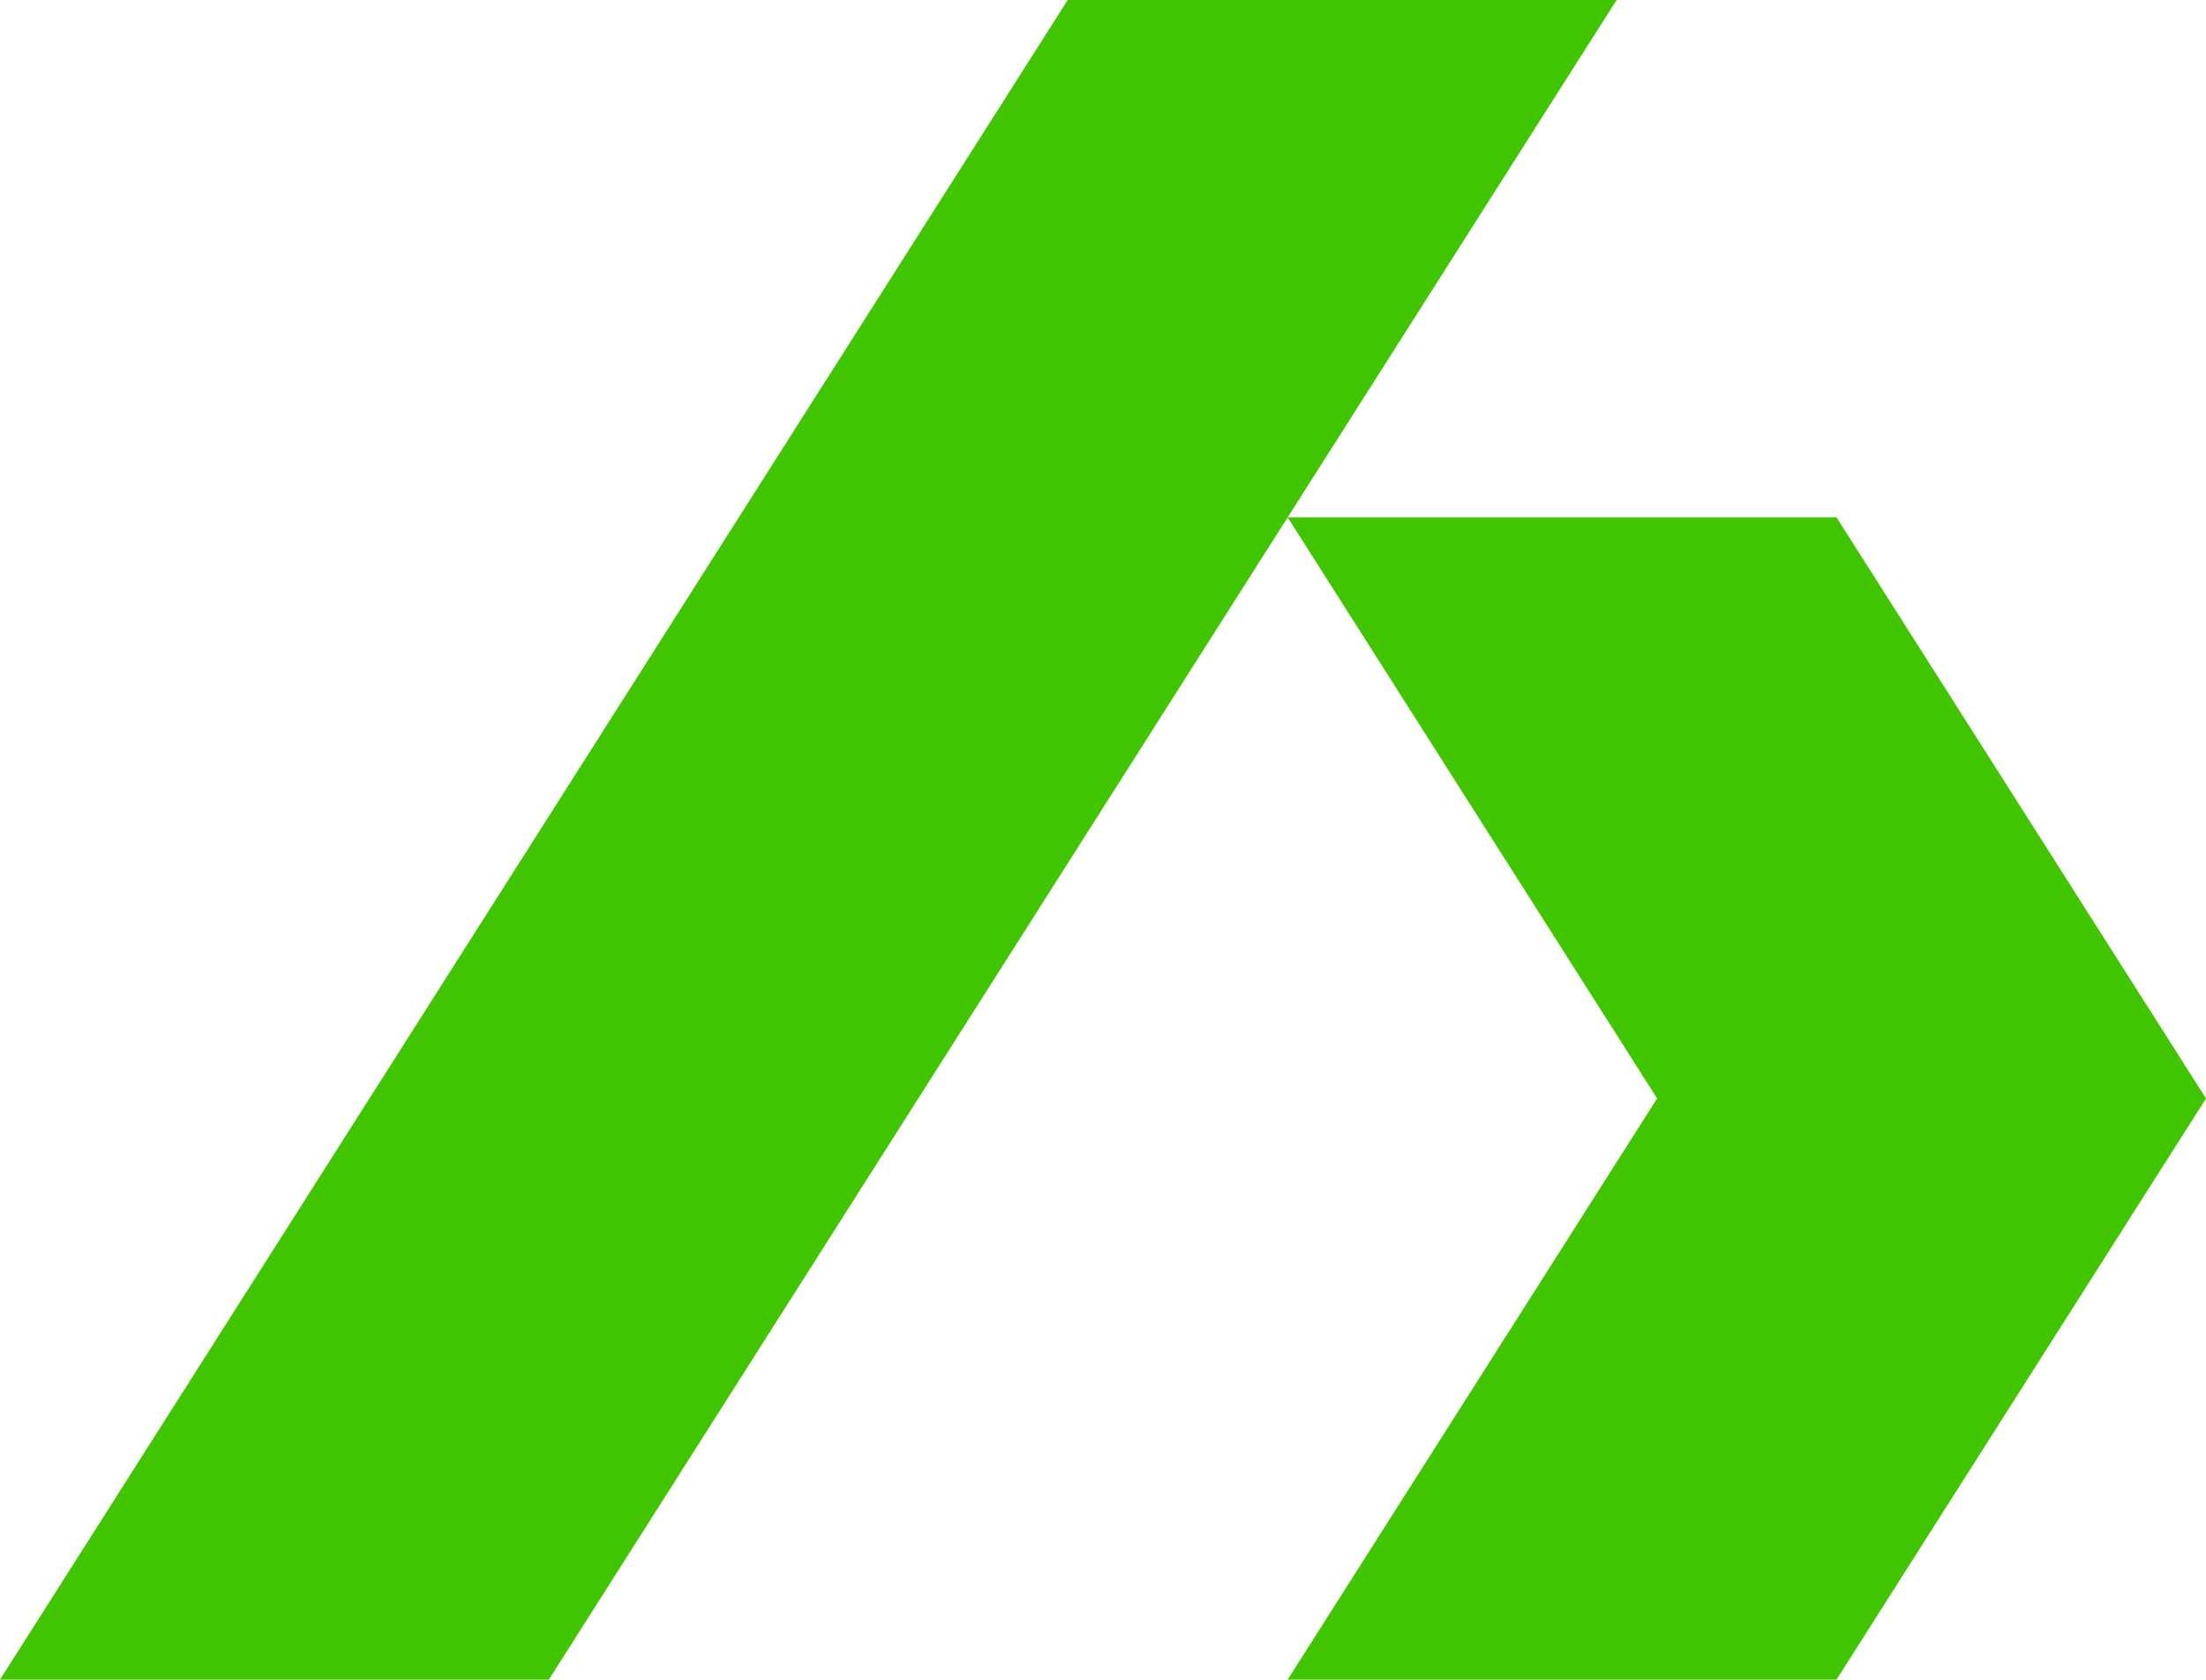
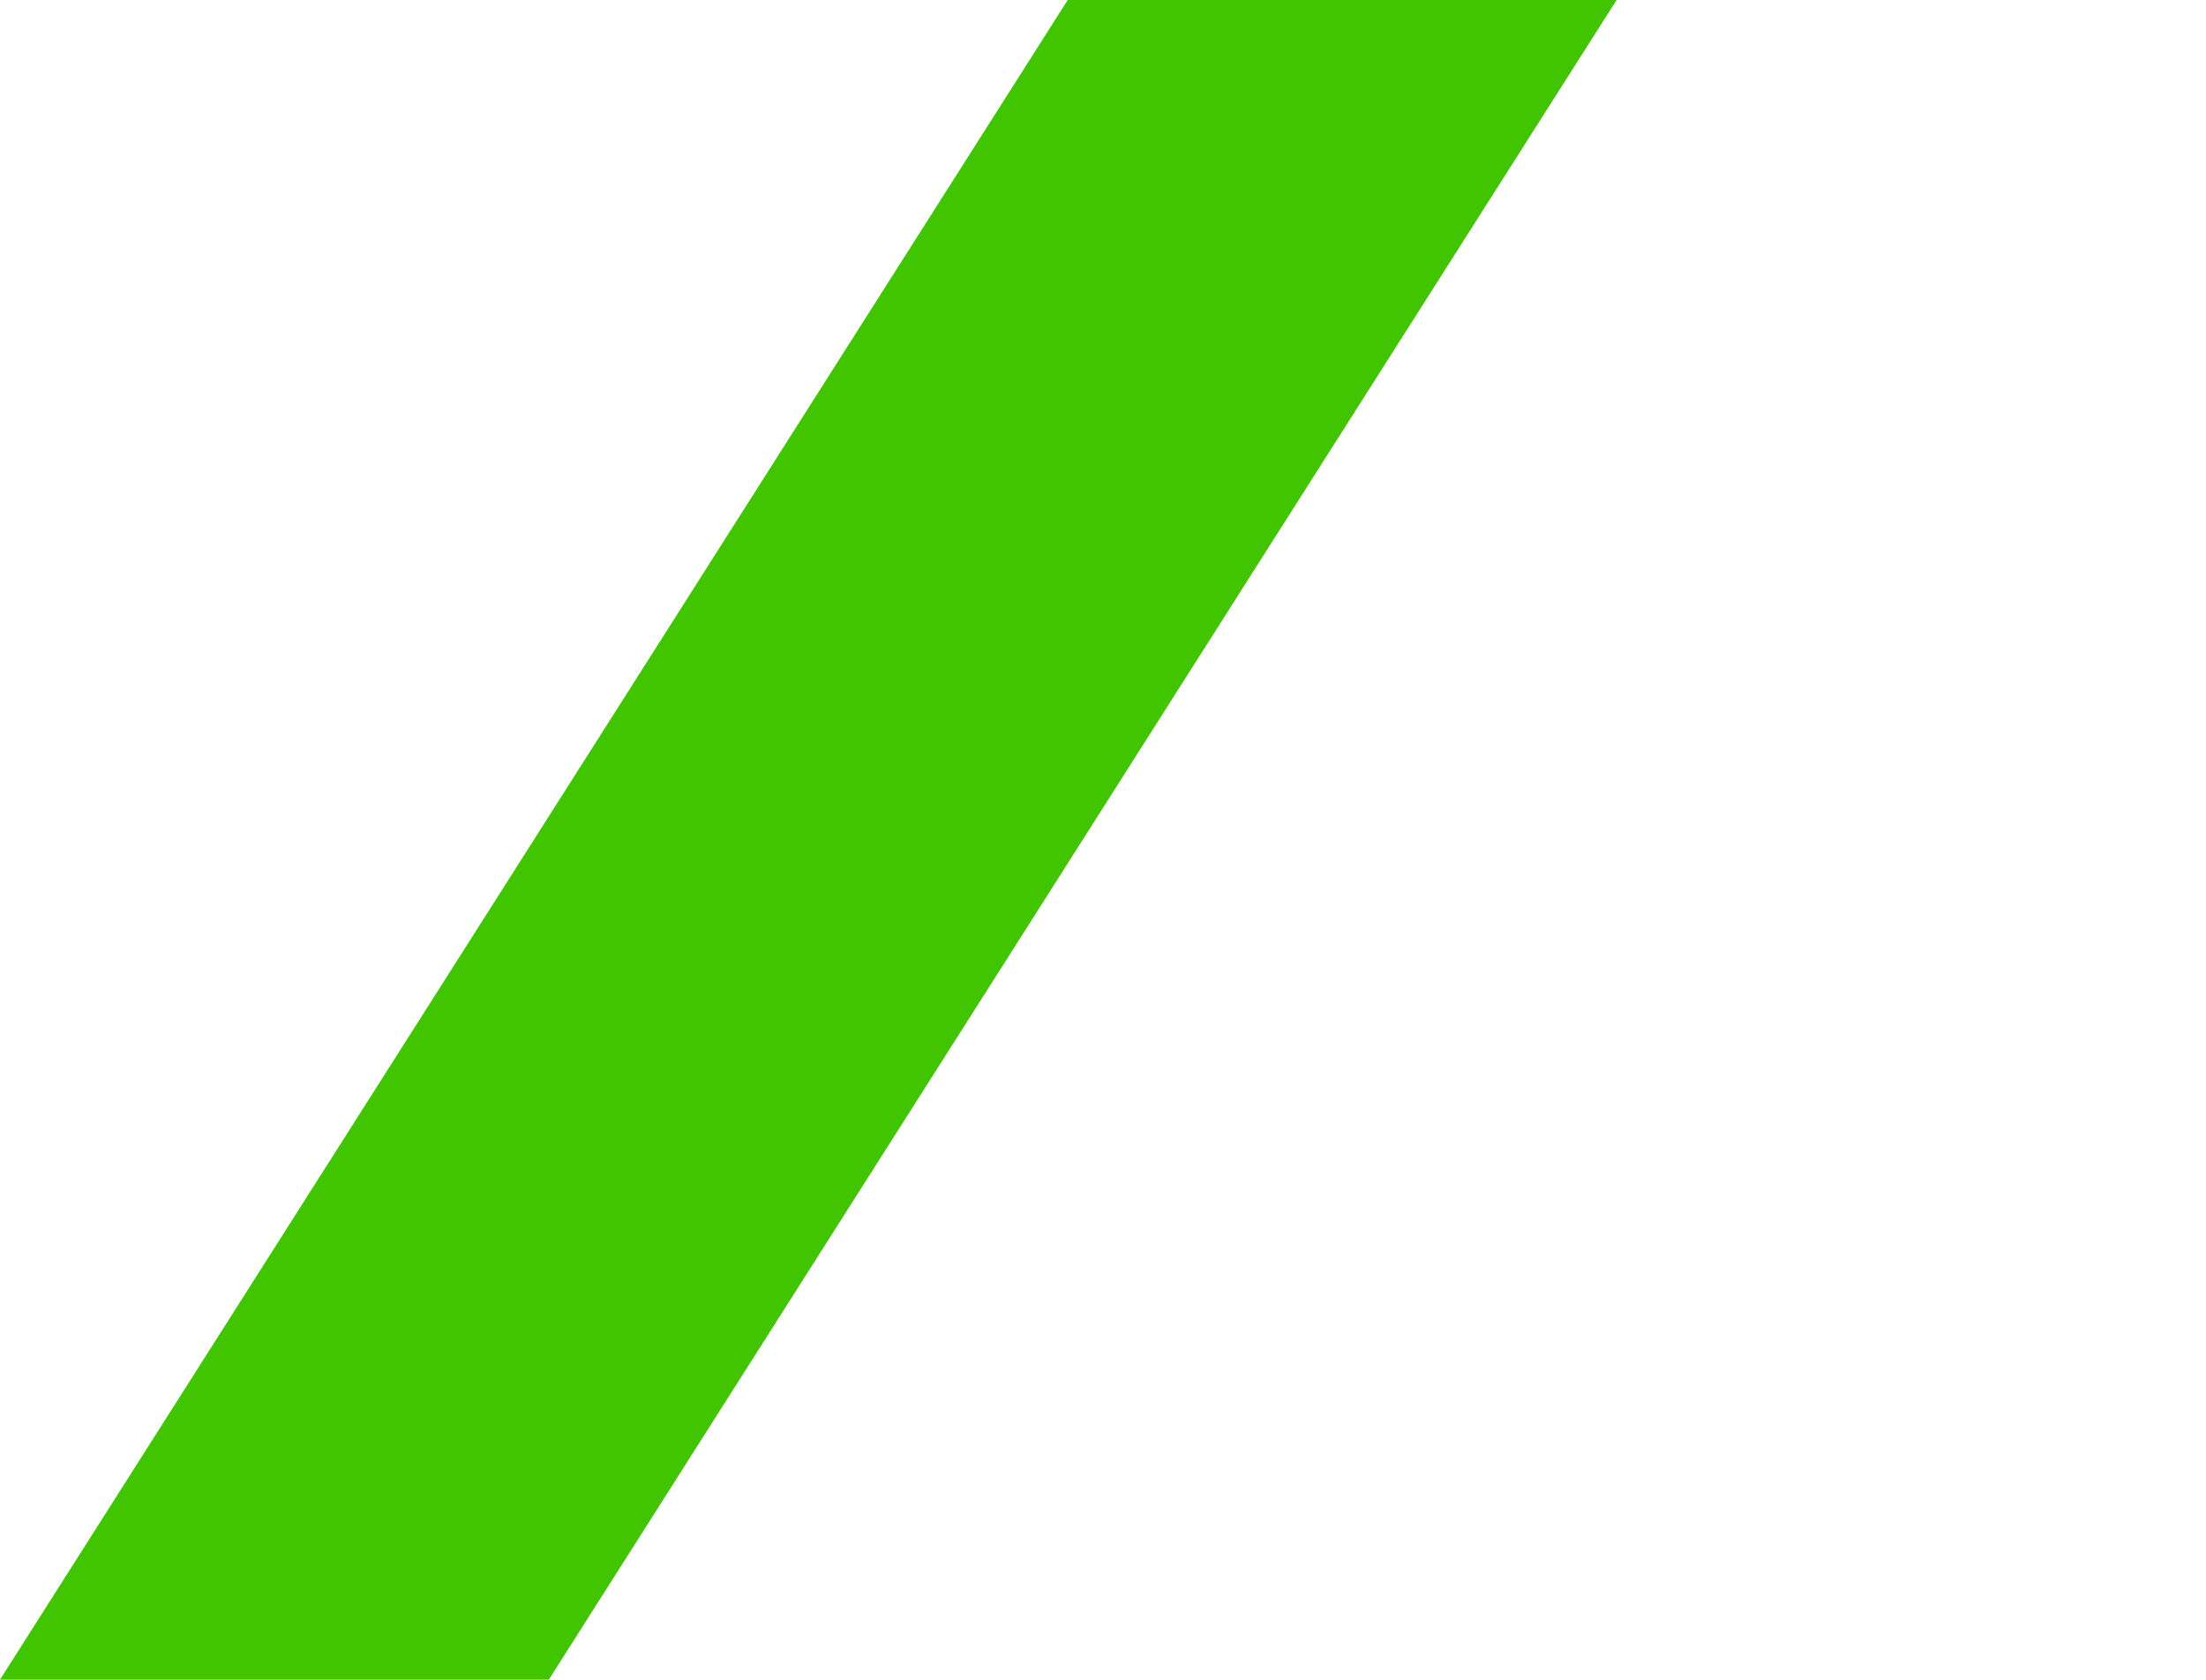
<svg xmlns="http://www.w3.org/2000/svg" id="Layer_2" data-name="Layer 2" viewBox="0 0 422.64 321.81">
  <defs>
    <style>
      .cls-1 {
        fill: #42c501;
      }
    </style>
  </defs>
  <g id="_Слой_1" data-name="Слой 1">
    <g>
      <polygon class="cls-1" points="309.72 0 246.7 99.12 105.15 321.81 0 321.81 204.56 0 309.72 0" />
-       <polygon class="cls-1" points="422.64 210.46 351.85 321.81 246.7 321.81 317.48 210.46 246.7 99.12 351.85 99.12 422.64 210.46" />
    </g>
  </g>
</svg>